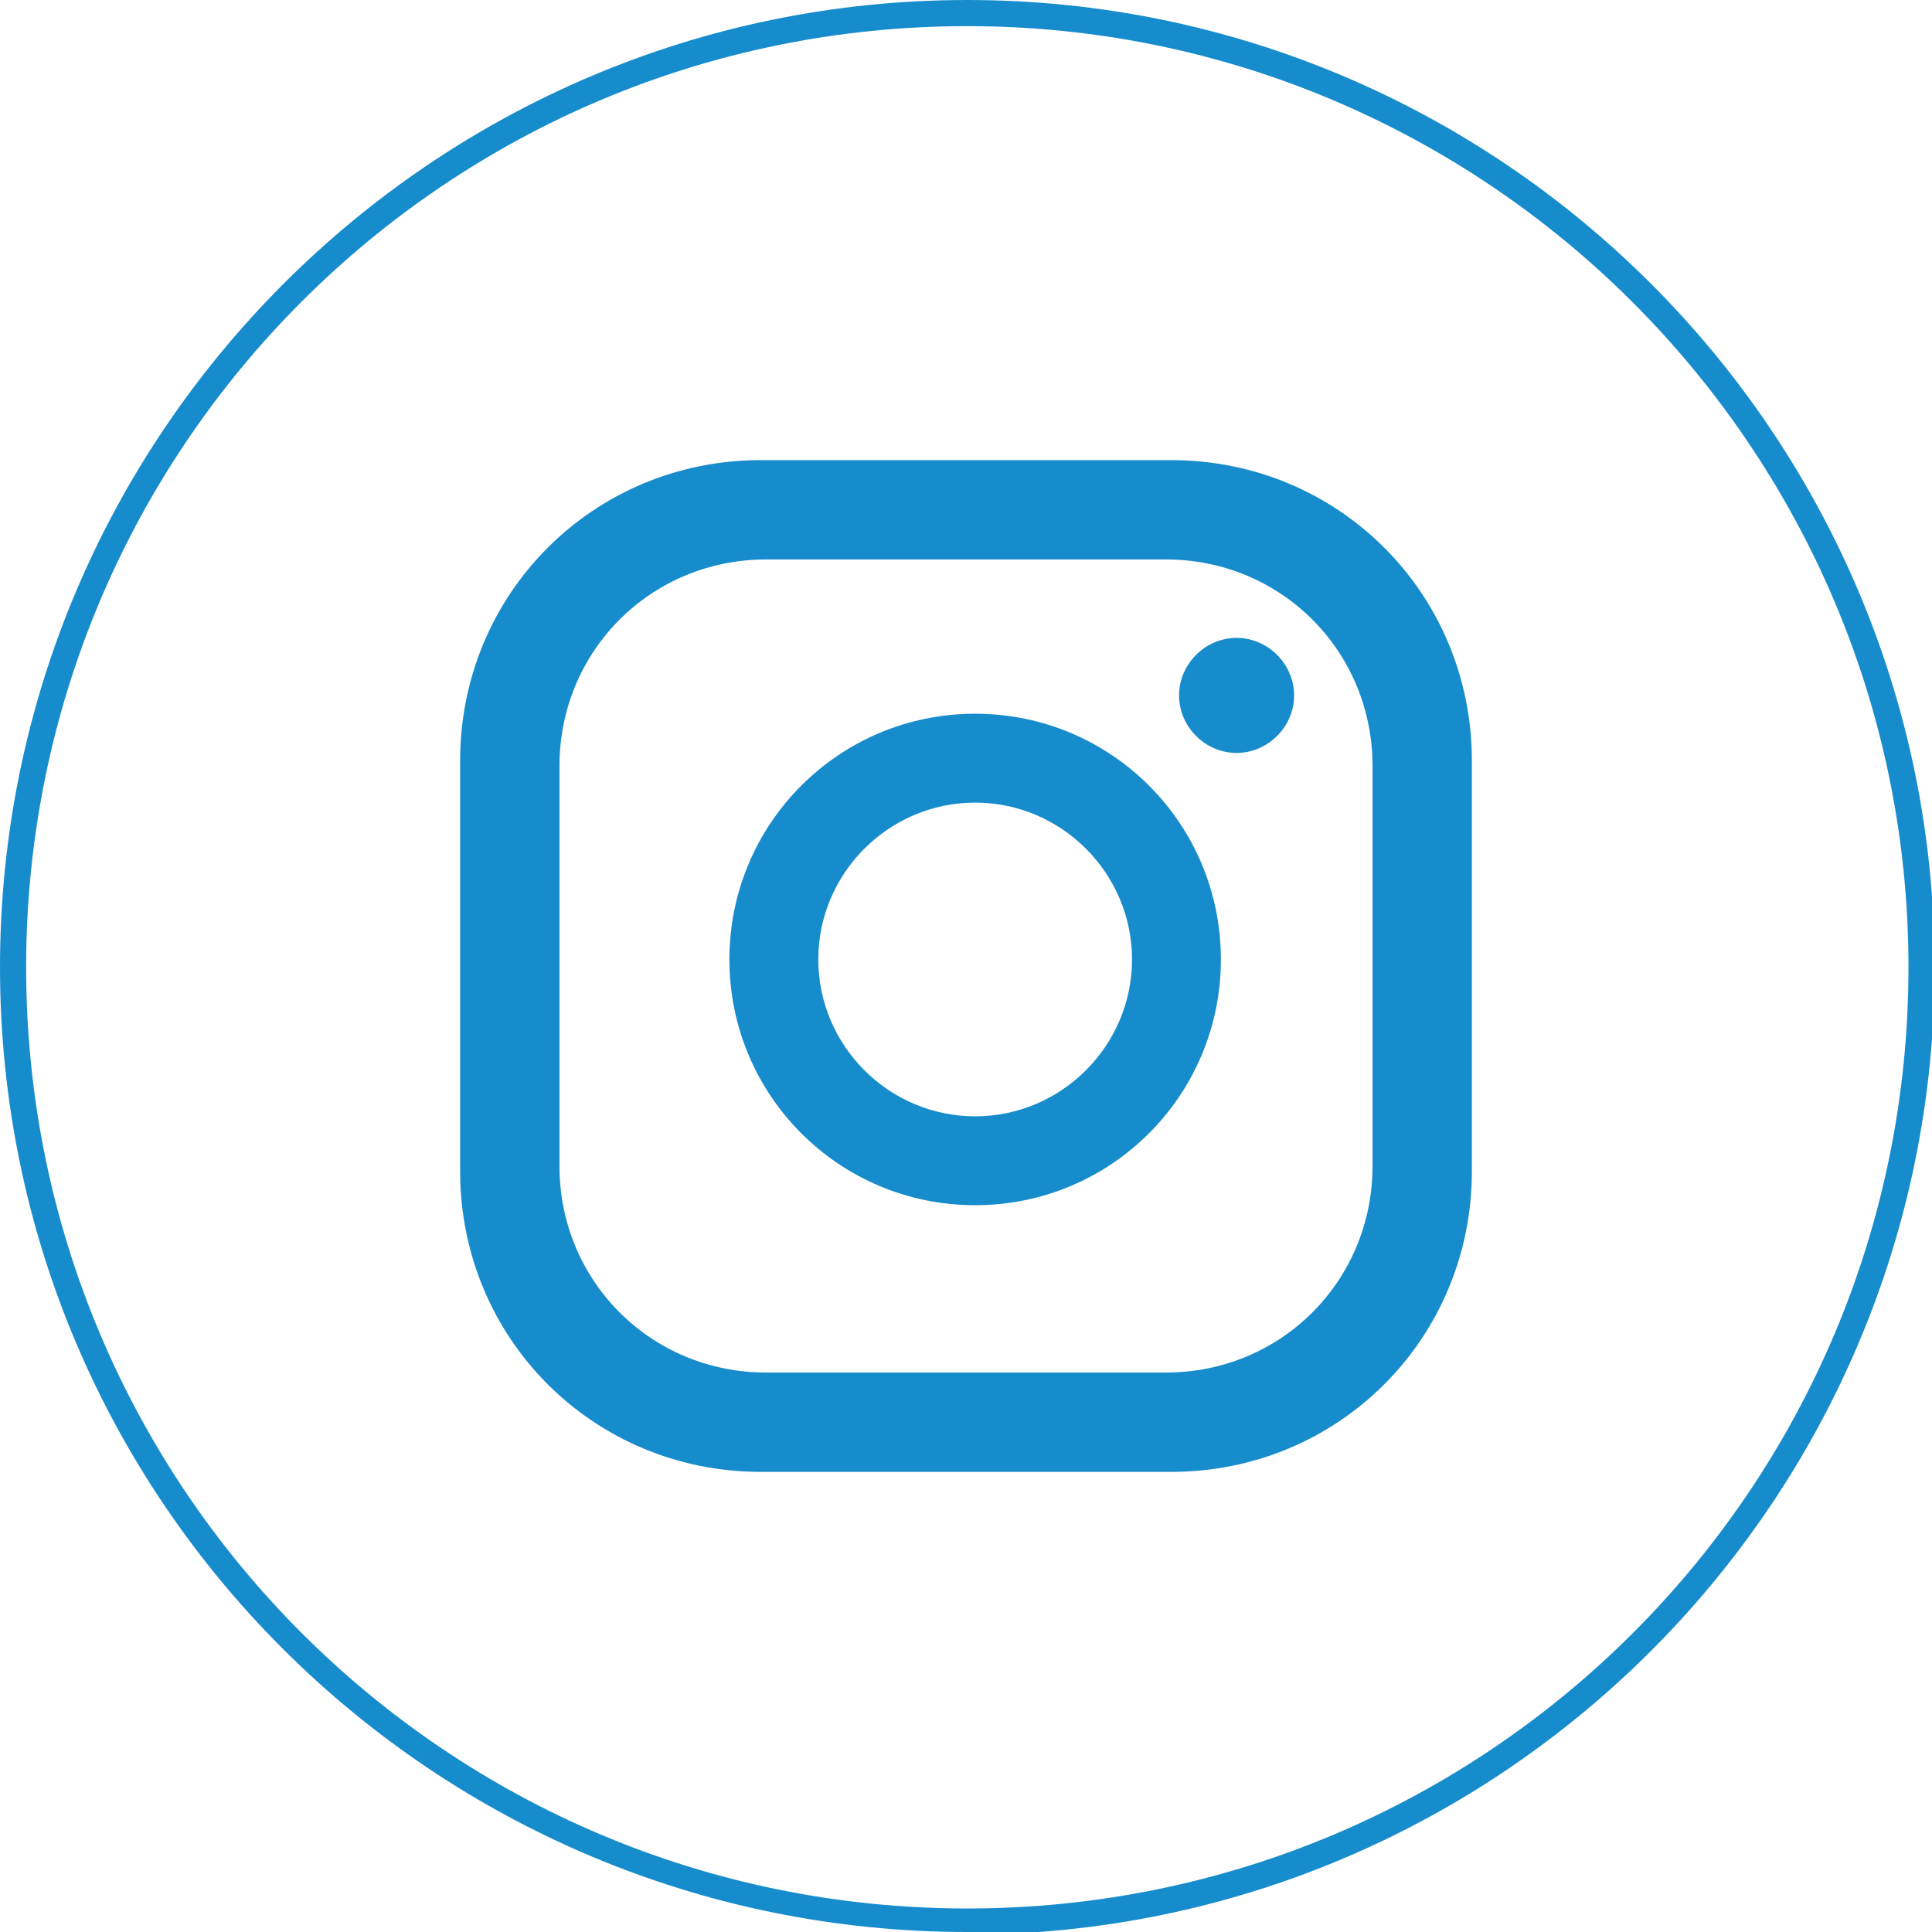
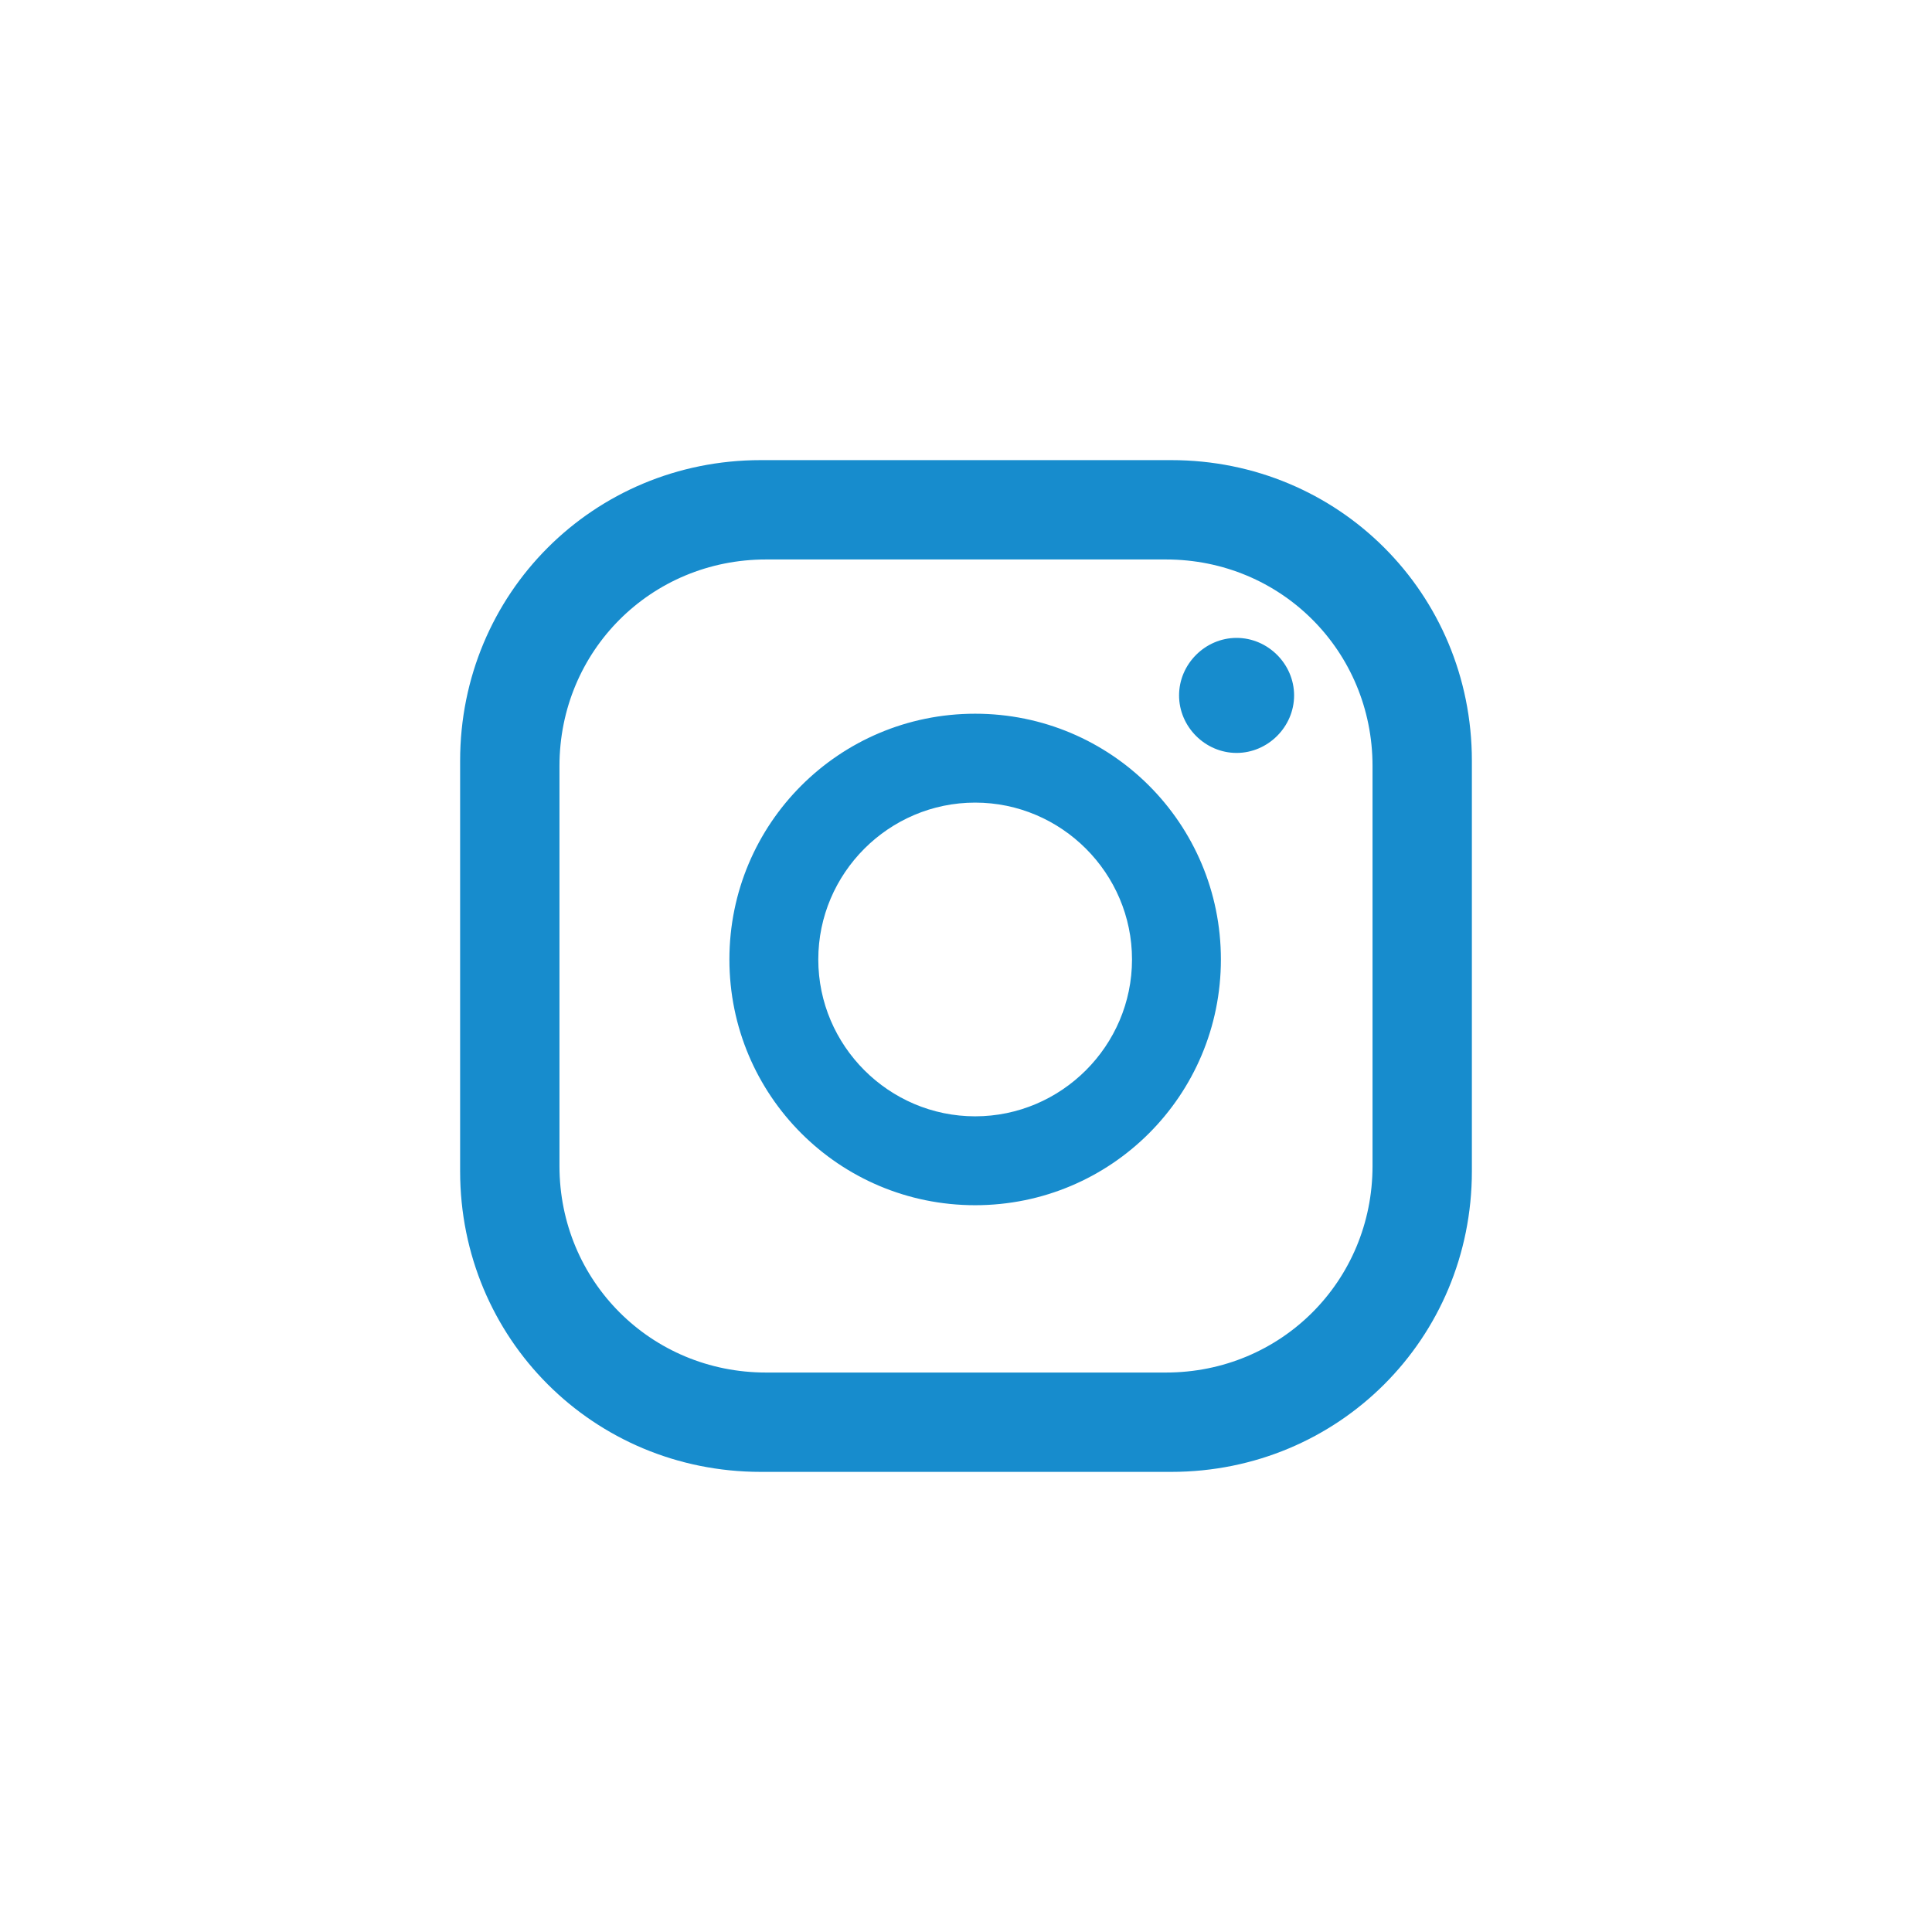
<svg xmlns="http://www.w3.org/2000/svg" id="Layer_1" version="1.1" viewBox="0 0 73.9 73.9">
  <defs>
    <style> .st0 { fill: #178ccd; } </style>
  </defs>
  <path class="st0" d="M49.5,26.6c0,1.2-1,2.2-2.2,2.2s-2.2-1-2.2-2.2,1-2.2,2.2-2.2,2.2,1,2.2,2.2ZM46.7,36.7c0,5.2-4.2,9.4-9.4,9.4s-9.4-4.2-9.4-9.4,4.2-9.4,9.4-9.4,9.4,4.2,9.4,9.4ZM43.3,36.7c0-3.3-2.7-6-6-6s-6,2.7-6,6,2.7,6,6,6,6-2.7,6-6ZM56.3,29.1c0-6.4-5.1-11.5-11.5-11.5h-15.7c-6.4,0-11.5,5.1-11.5,11.5v15.7c0,6.4,5.1,11.5,11.5,11.5h15.7c6.4,0,11.5-5.1,11.5-11.5v-15.7ZM52.5,44.6c0,4.4-3.5,7.9-7.9,7.9h-15.3c-4.4,0-7.9-3.5-7.9-7.9v-15.3c0-4.4,3.5-7.9,7.9-7.9h15.3c4.4,0,7.9,3.5,7.9,7.9v15.3Z" />
-   <path class="st0" d="M37,73.9C16.6,73.9,0,57.4,0,37S16.6,0,37,0s37,16.6,37,37-16.6,37-37,37ZM37,1C17.1,1,1,17.1,1,37s16.1,36,36,36,36-16.1,36-36S56.8,1,37,1Z" />
</svg>